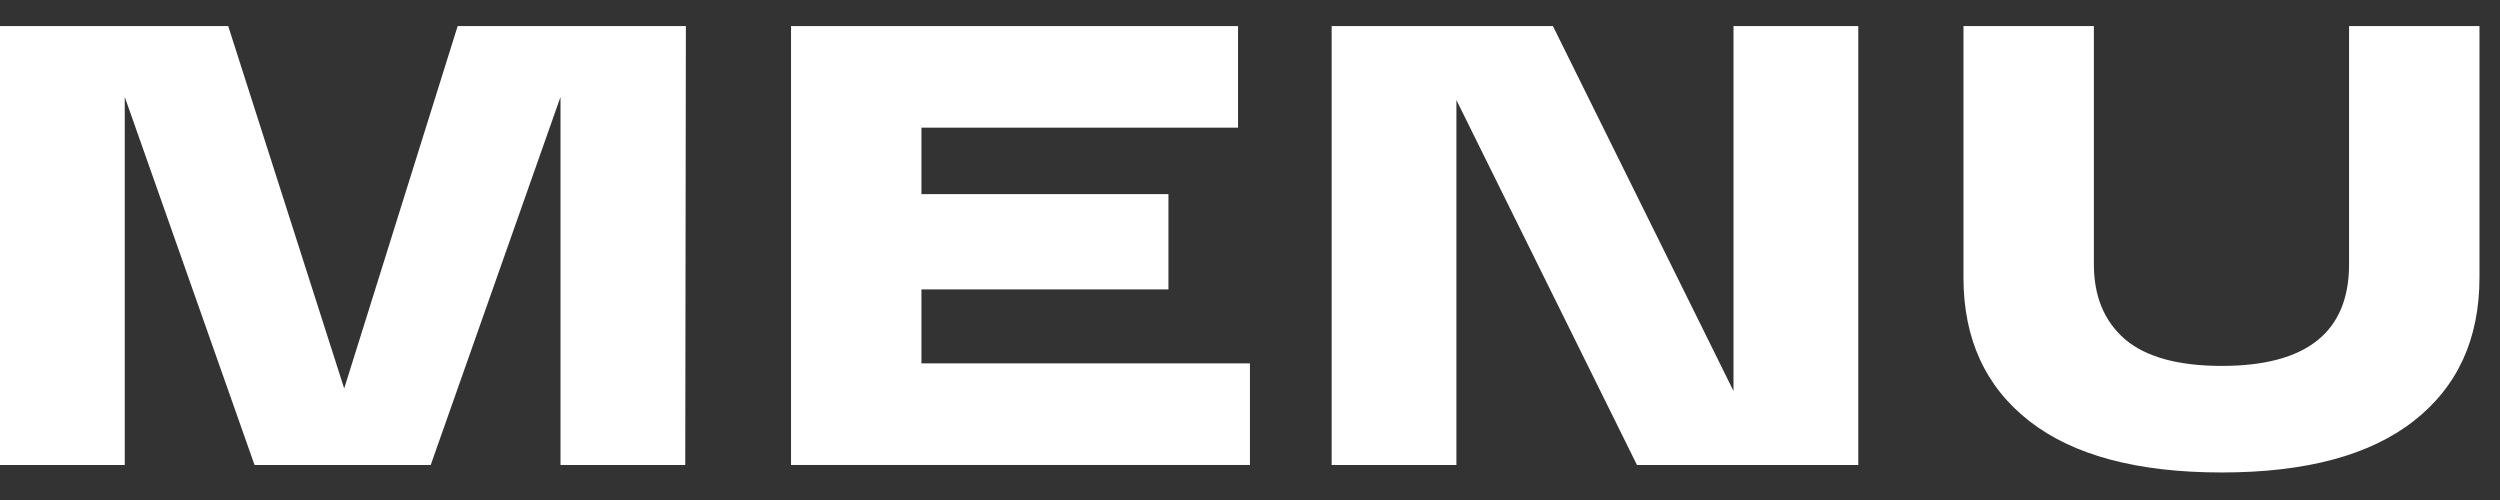
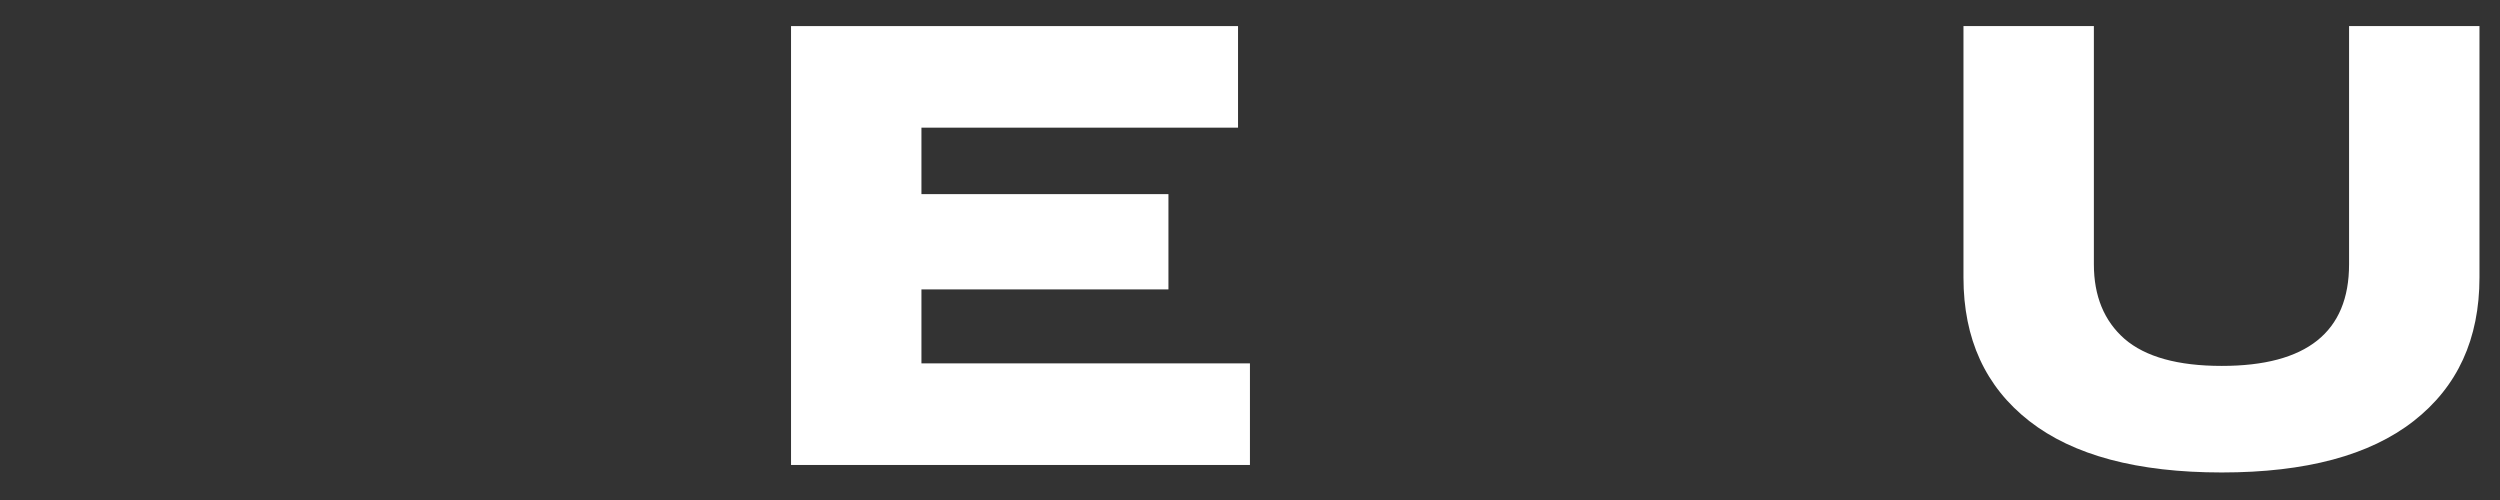
<svg xmlns="http://www.w3.org/2000/svg" width="80" height="16" viewBox="0 0 80 16" fill="none">
  <rect x="0" y="0" width="80" height="16" fill="#333333" stroke="none" />
-   <path d="M14.645 0.835H21.948L21.928 14.879H17.936V3.102L13.783 14.879H8.145L3.992 3.102V14.879H0V0.835H7.303L11.014 12.431L14.645 0.835Z" fill="white" />
  <path d="M25.313 14.879V0.835H39.617V4.085H29.486V6.212H37.39V9.261H29.486V11.628H39.998V14.879H25.313Z" fill="white" />
-   <path d="M55.472 0.835H59.465V14.879H52.383L46.605 3.202V14.879H42.613V0.835H49.694L55.472 12.511V0.835Z" fill="white" />
  <path d="M75.17 0.835H79.343V8.88C79.343 10.846 78.641 12.377 77.236 13.474C75.832 14.571 73.785 15.119 71.097 15.119C68.395 15.119 66.342 14.571 64.938 13.474C63.534 12.377 62.831 10.846 62.831 8.88V0.835H67.004V8.459C67.004 9.475 67.332 10.271 67.987 10.846C68.656 11.421 69.693 11.709 71.097 11.709C73.812 11.709 75.17 10.625 75.17 8.459V0.835Z" fill="white" />
</svg>